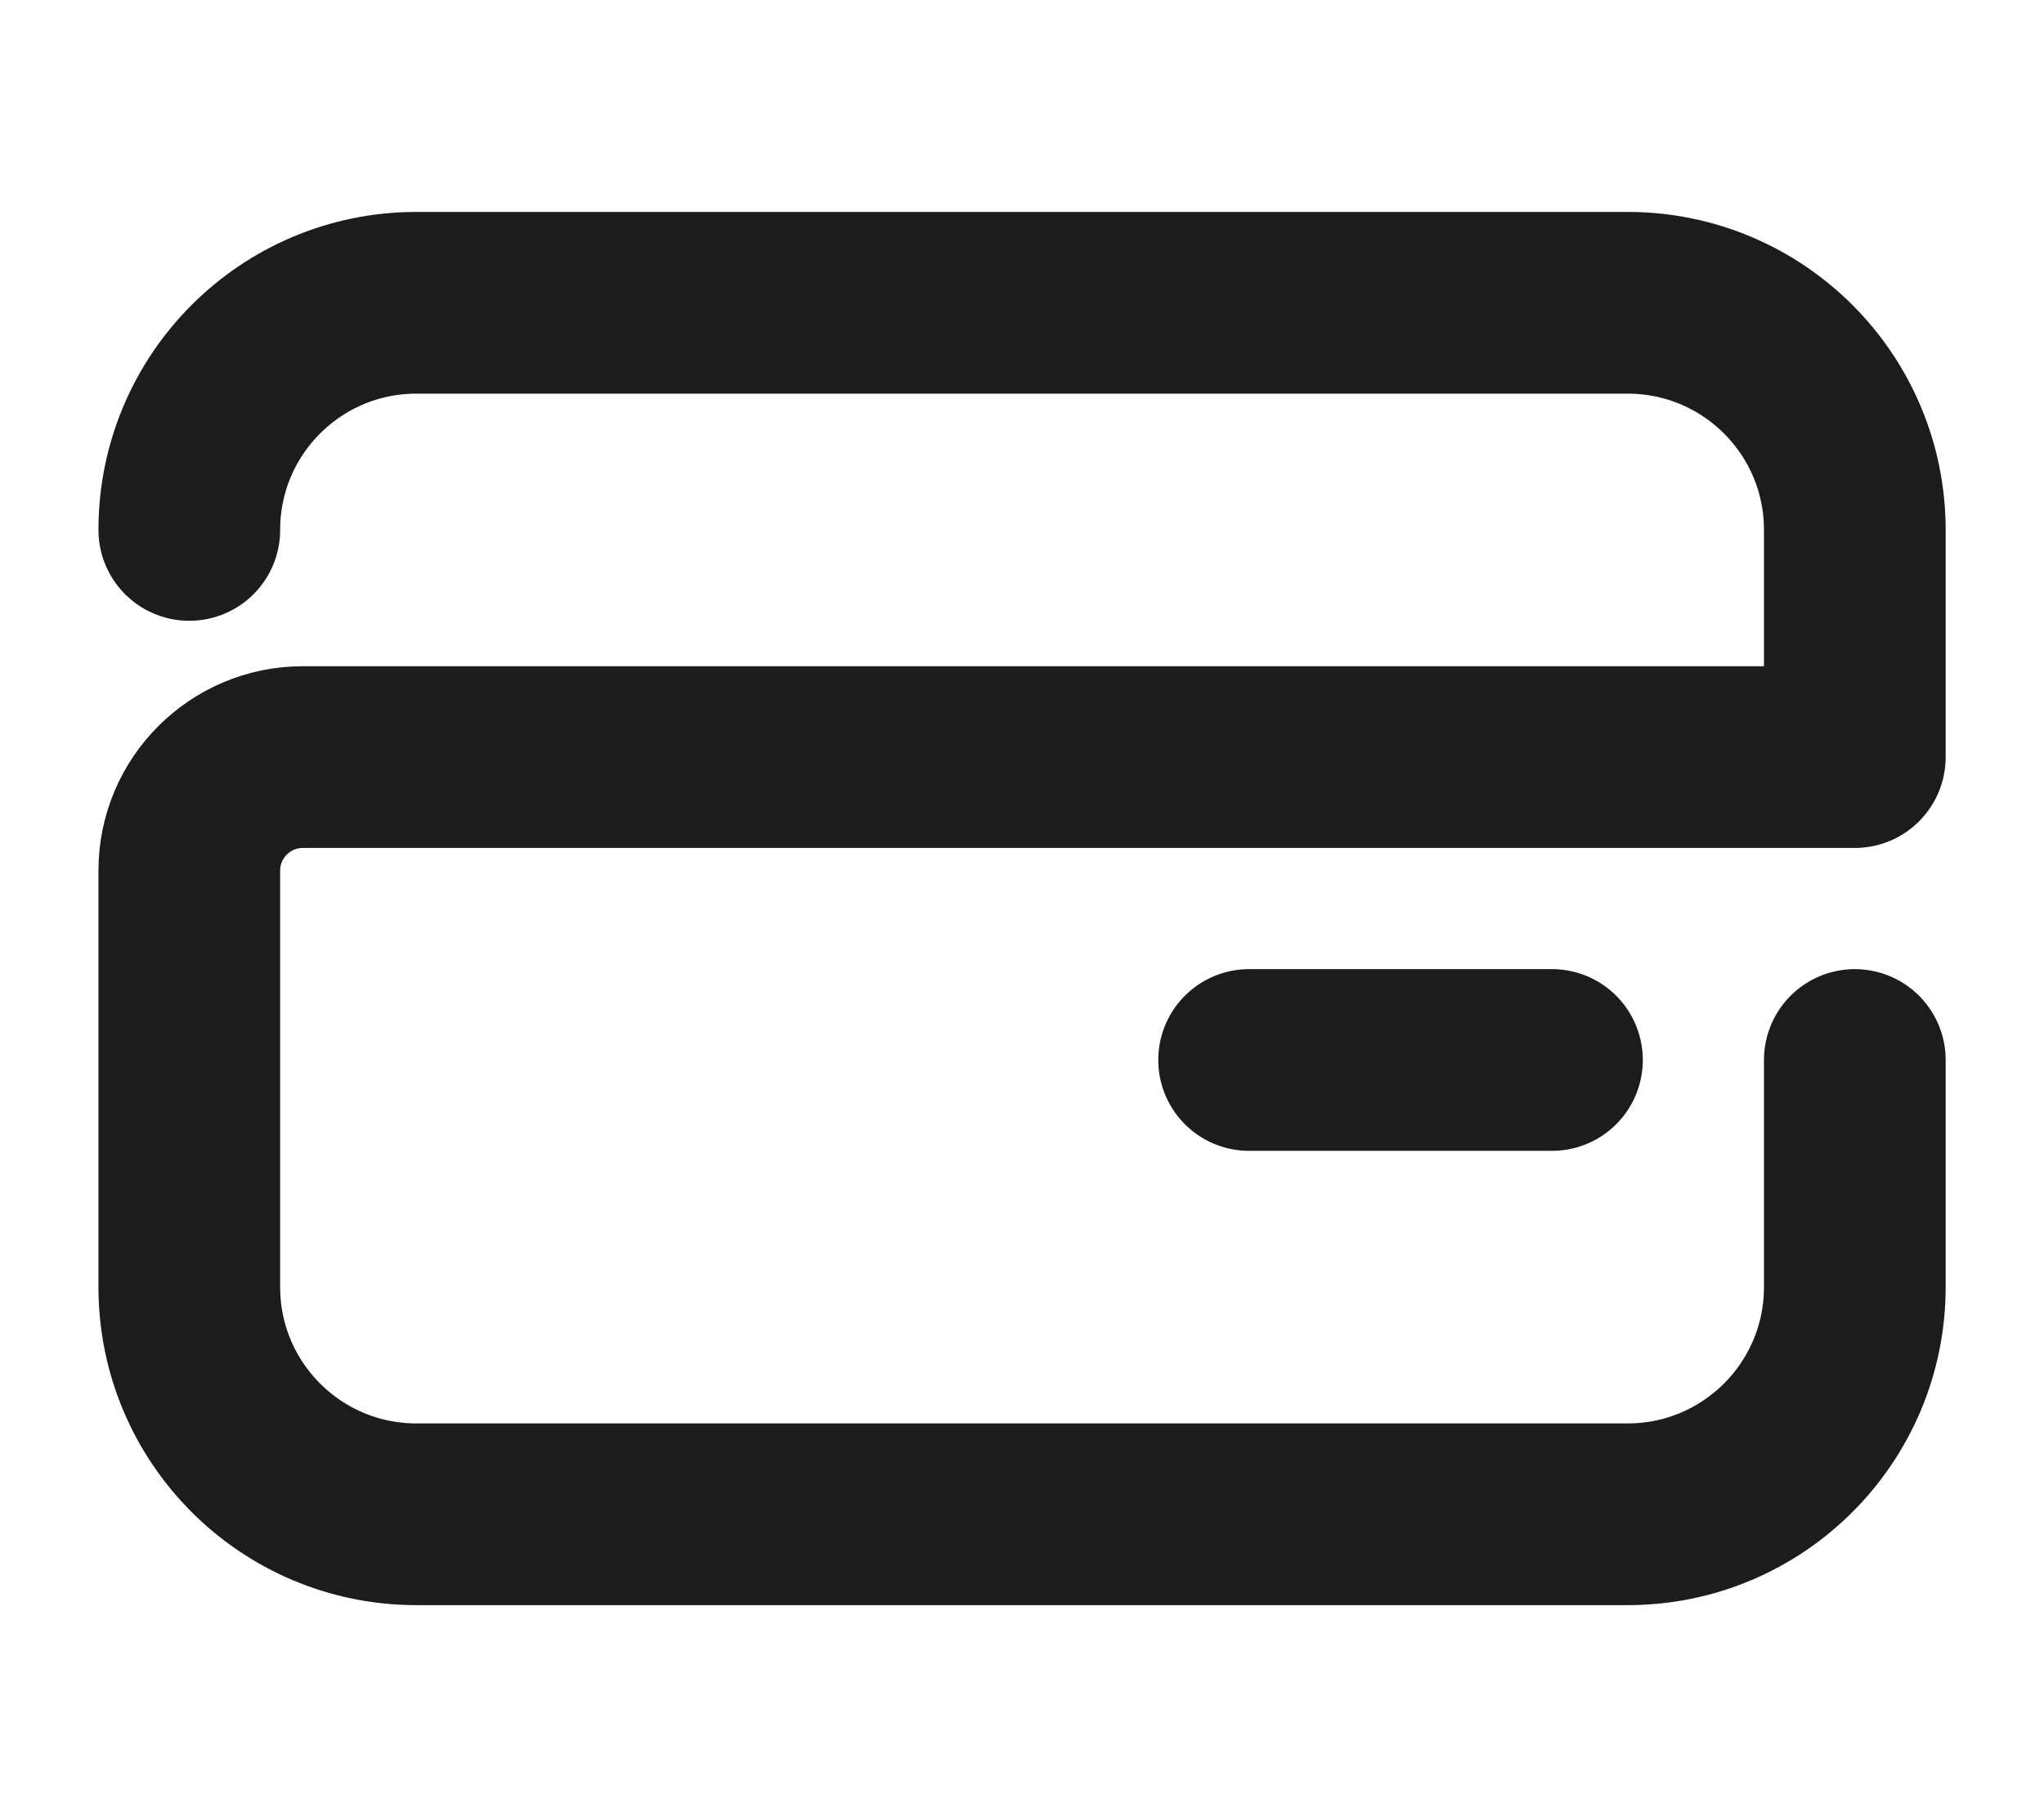
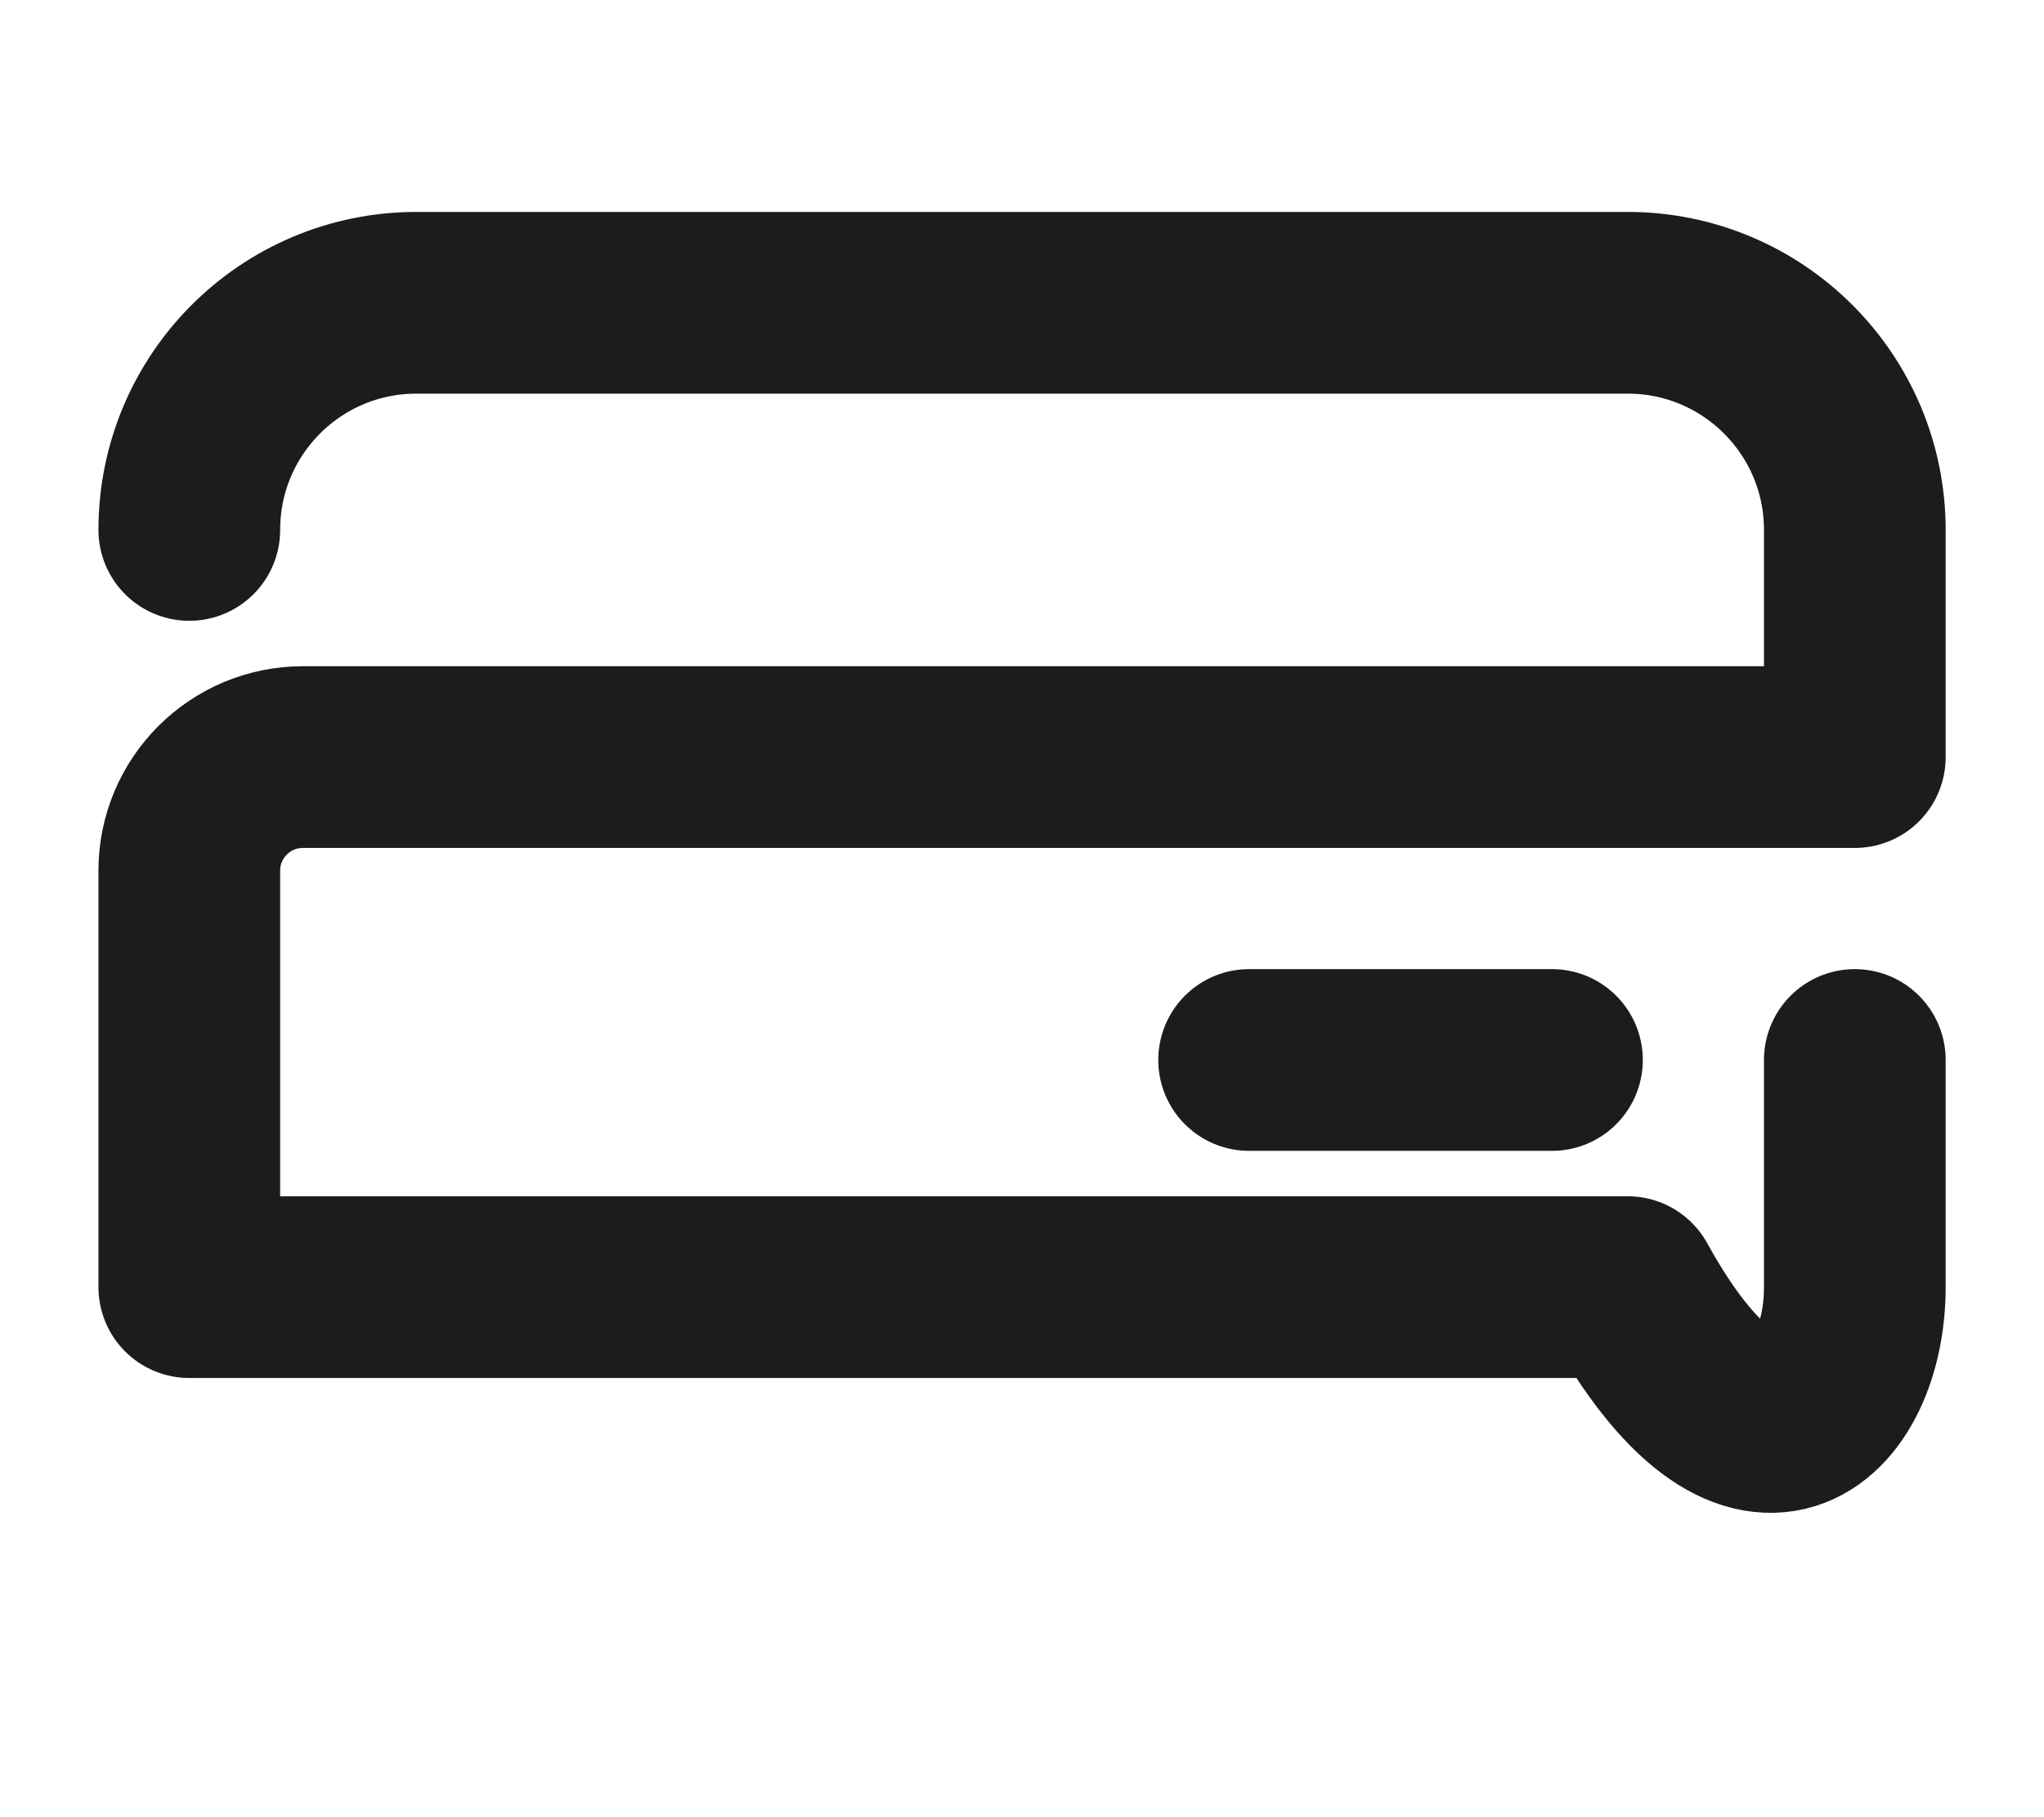
<svg xmlns="http://www.w3.org/2000/svg" width="18" height="16" viewBox="0 0 18 16" fill="none">
-   <path d="M1.667 4.666V4.666C1.667 3.561 2.562 2.666 3.667 2.666H14.334C15.438 2.666 16.334 3.561 16.334 4.666V6.666H2.667C2.115 6.666 1.667 7.114 1.667 7.666V11.333C1.667 12.437 2.562 13.333 3.667 13.333H14.334C15.438 13.333 16.334 12.437 16.334 11.333V9.333M11 9.333H13.667" stroke="#1C1C1C" stroke-width="1.6" stroke-linecap="round" stroke-linejoin="round" />
+   <path d="M1.667 4.666V4.666C1.667 3.561 2.562 2.666 3.667 2.666H14.334C15.438 2.666 16.334 3.561 16.334 4.666V6.666H2.667C2.115 6.666 1.667 7.114 1.667 7.666V11.333H14.334C15.438 13.333 16.334 12.437 16.334 11.333V9.333M11 9.333H13.667" stroke="#1C1C1C" stroke-width="1.6" stroke-linecap="round" stroke-linejoin="round" />
</svg>